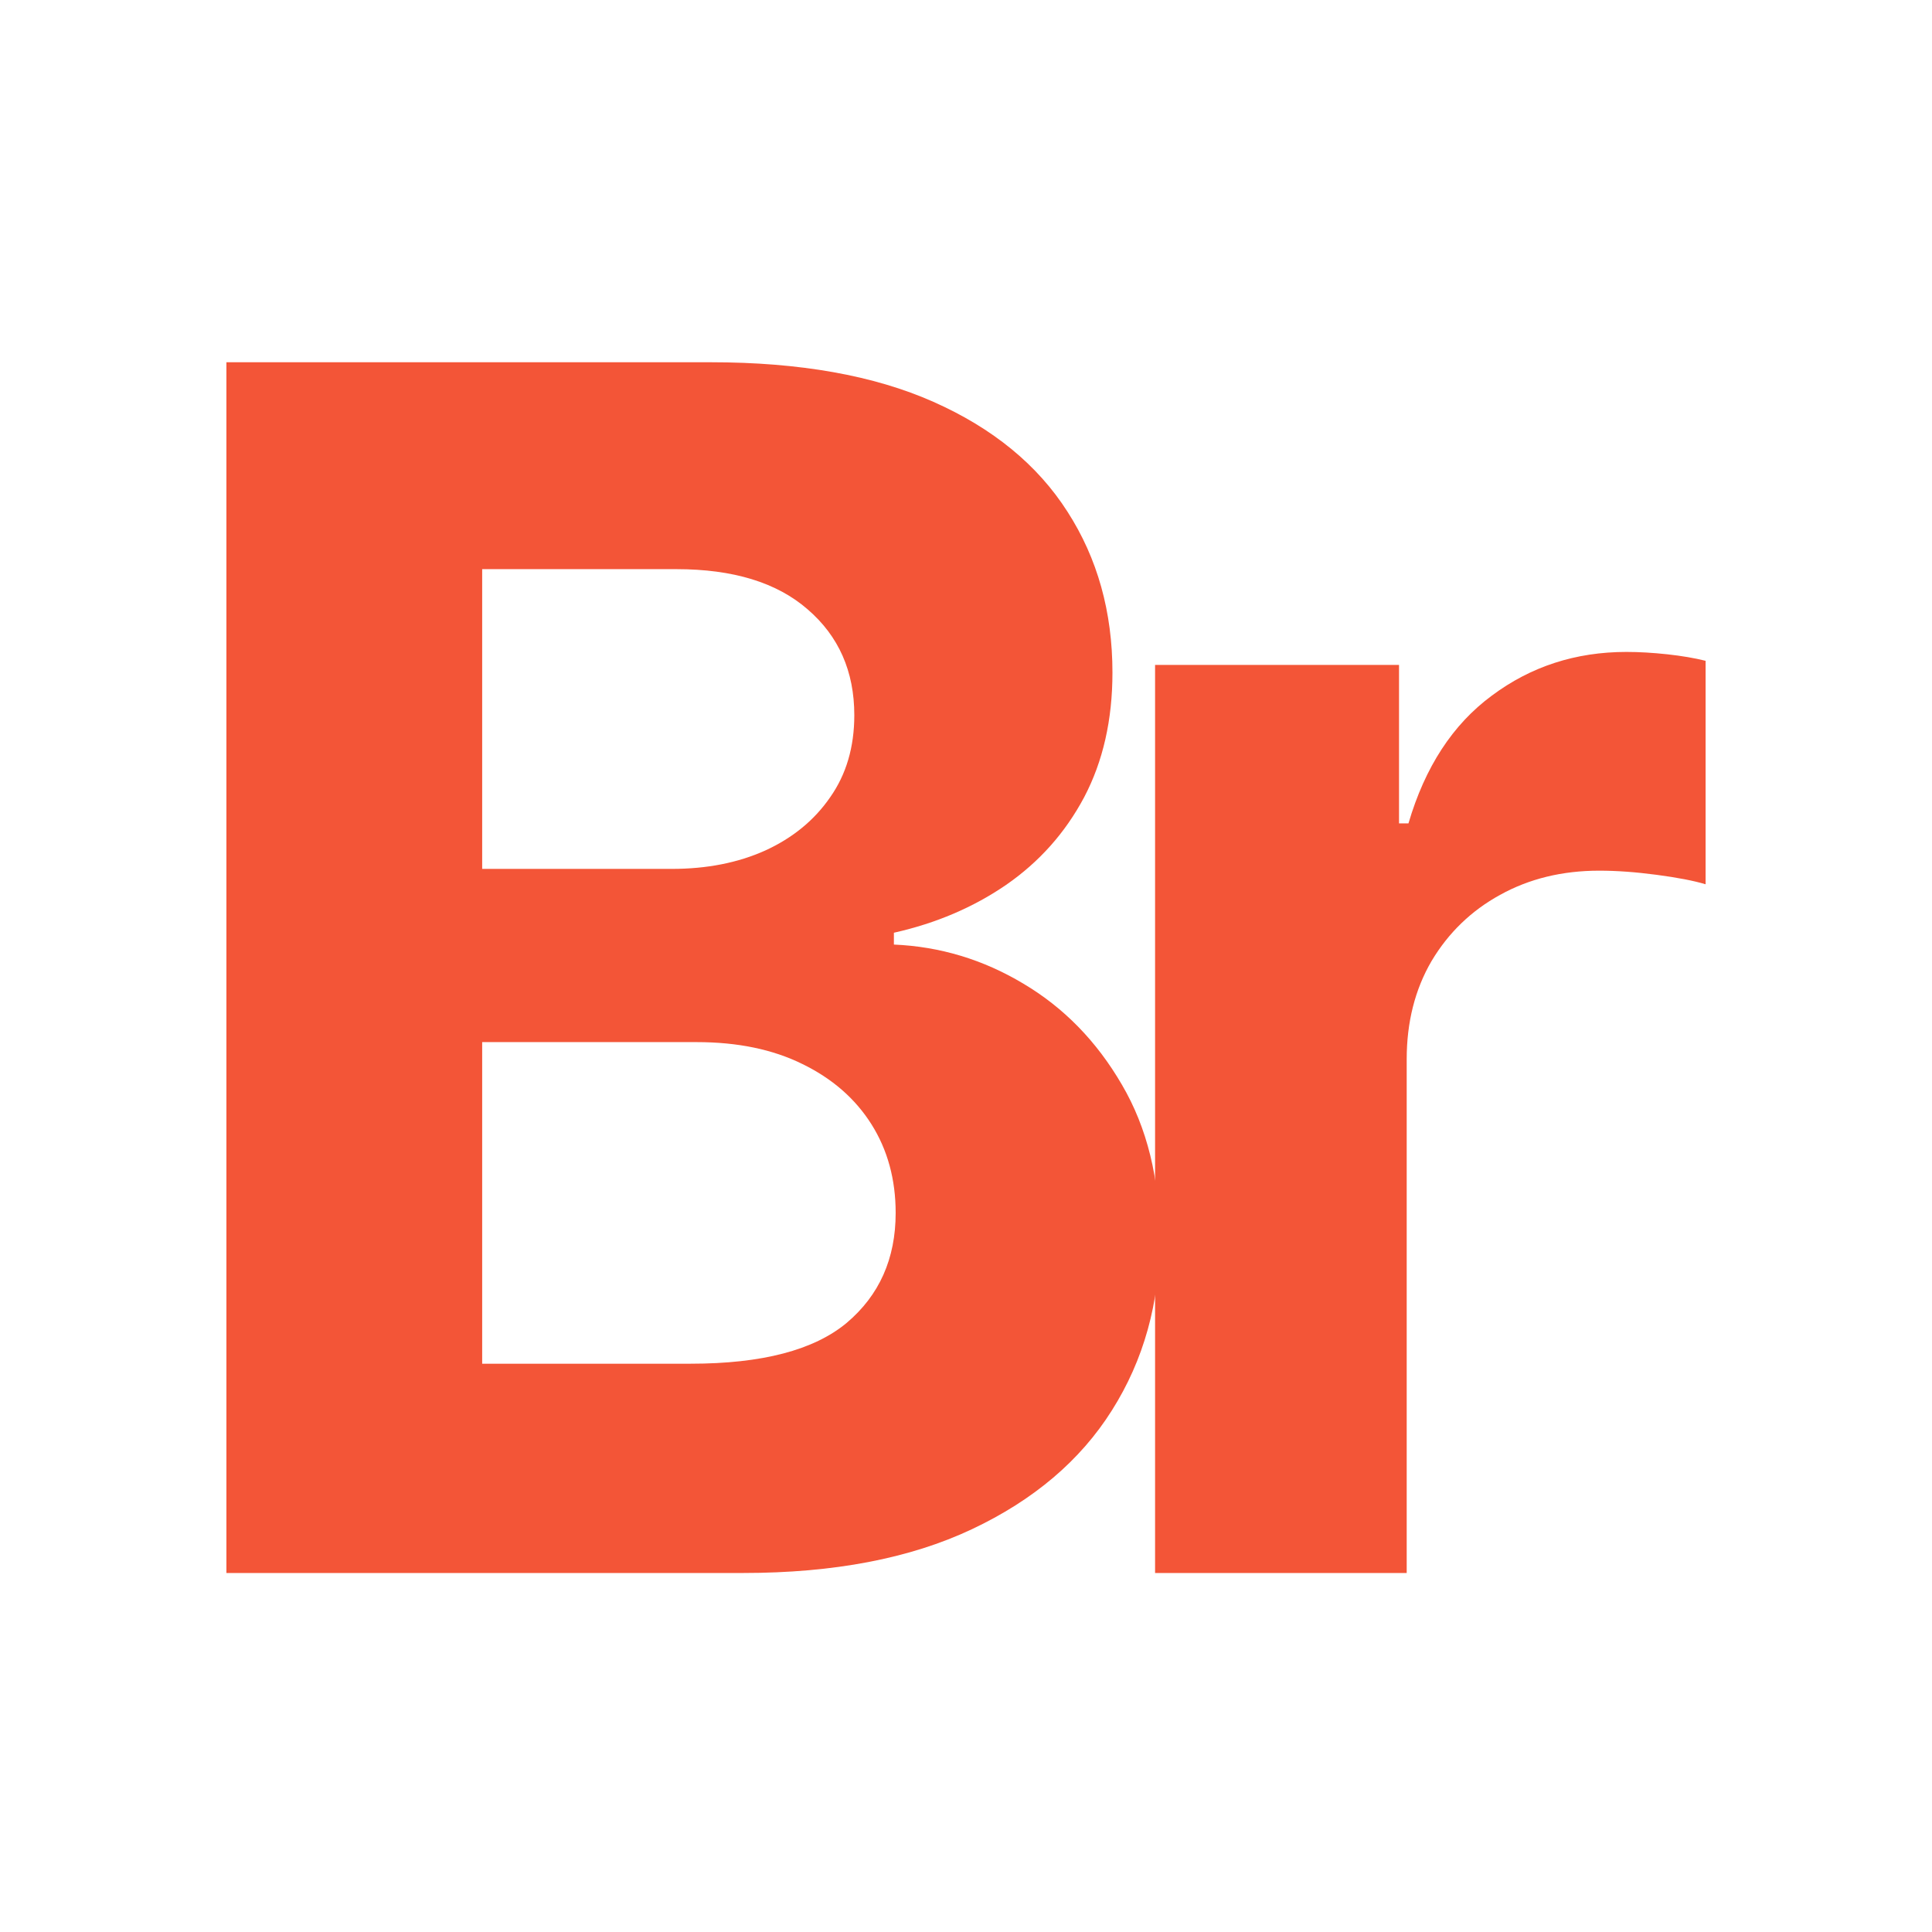
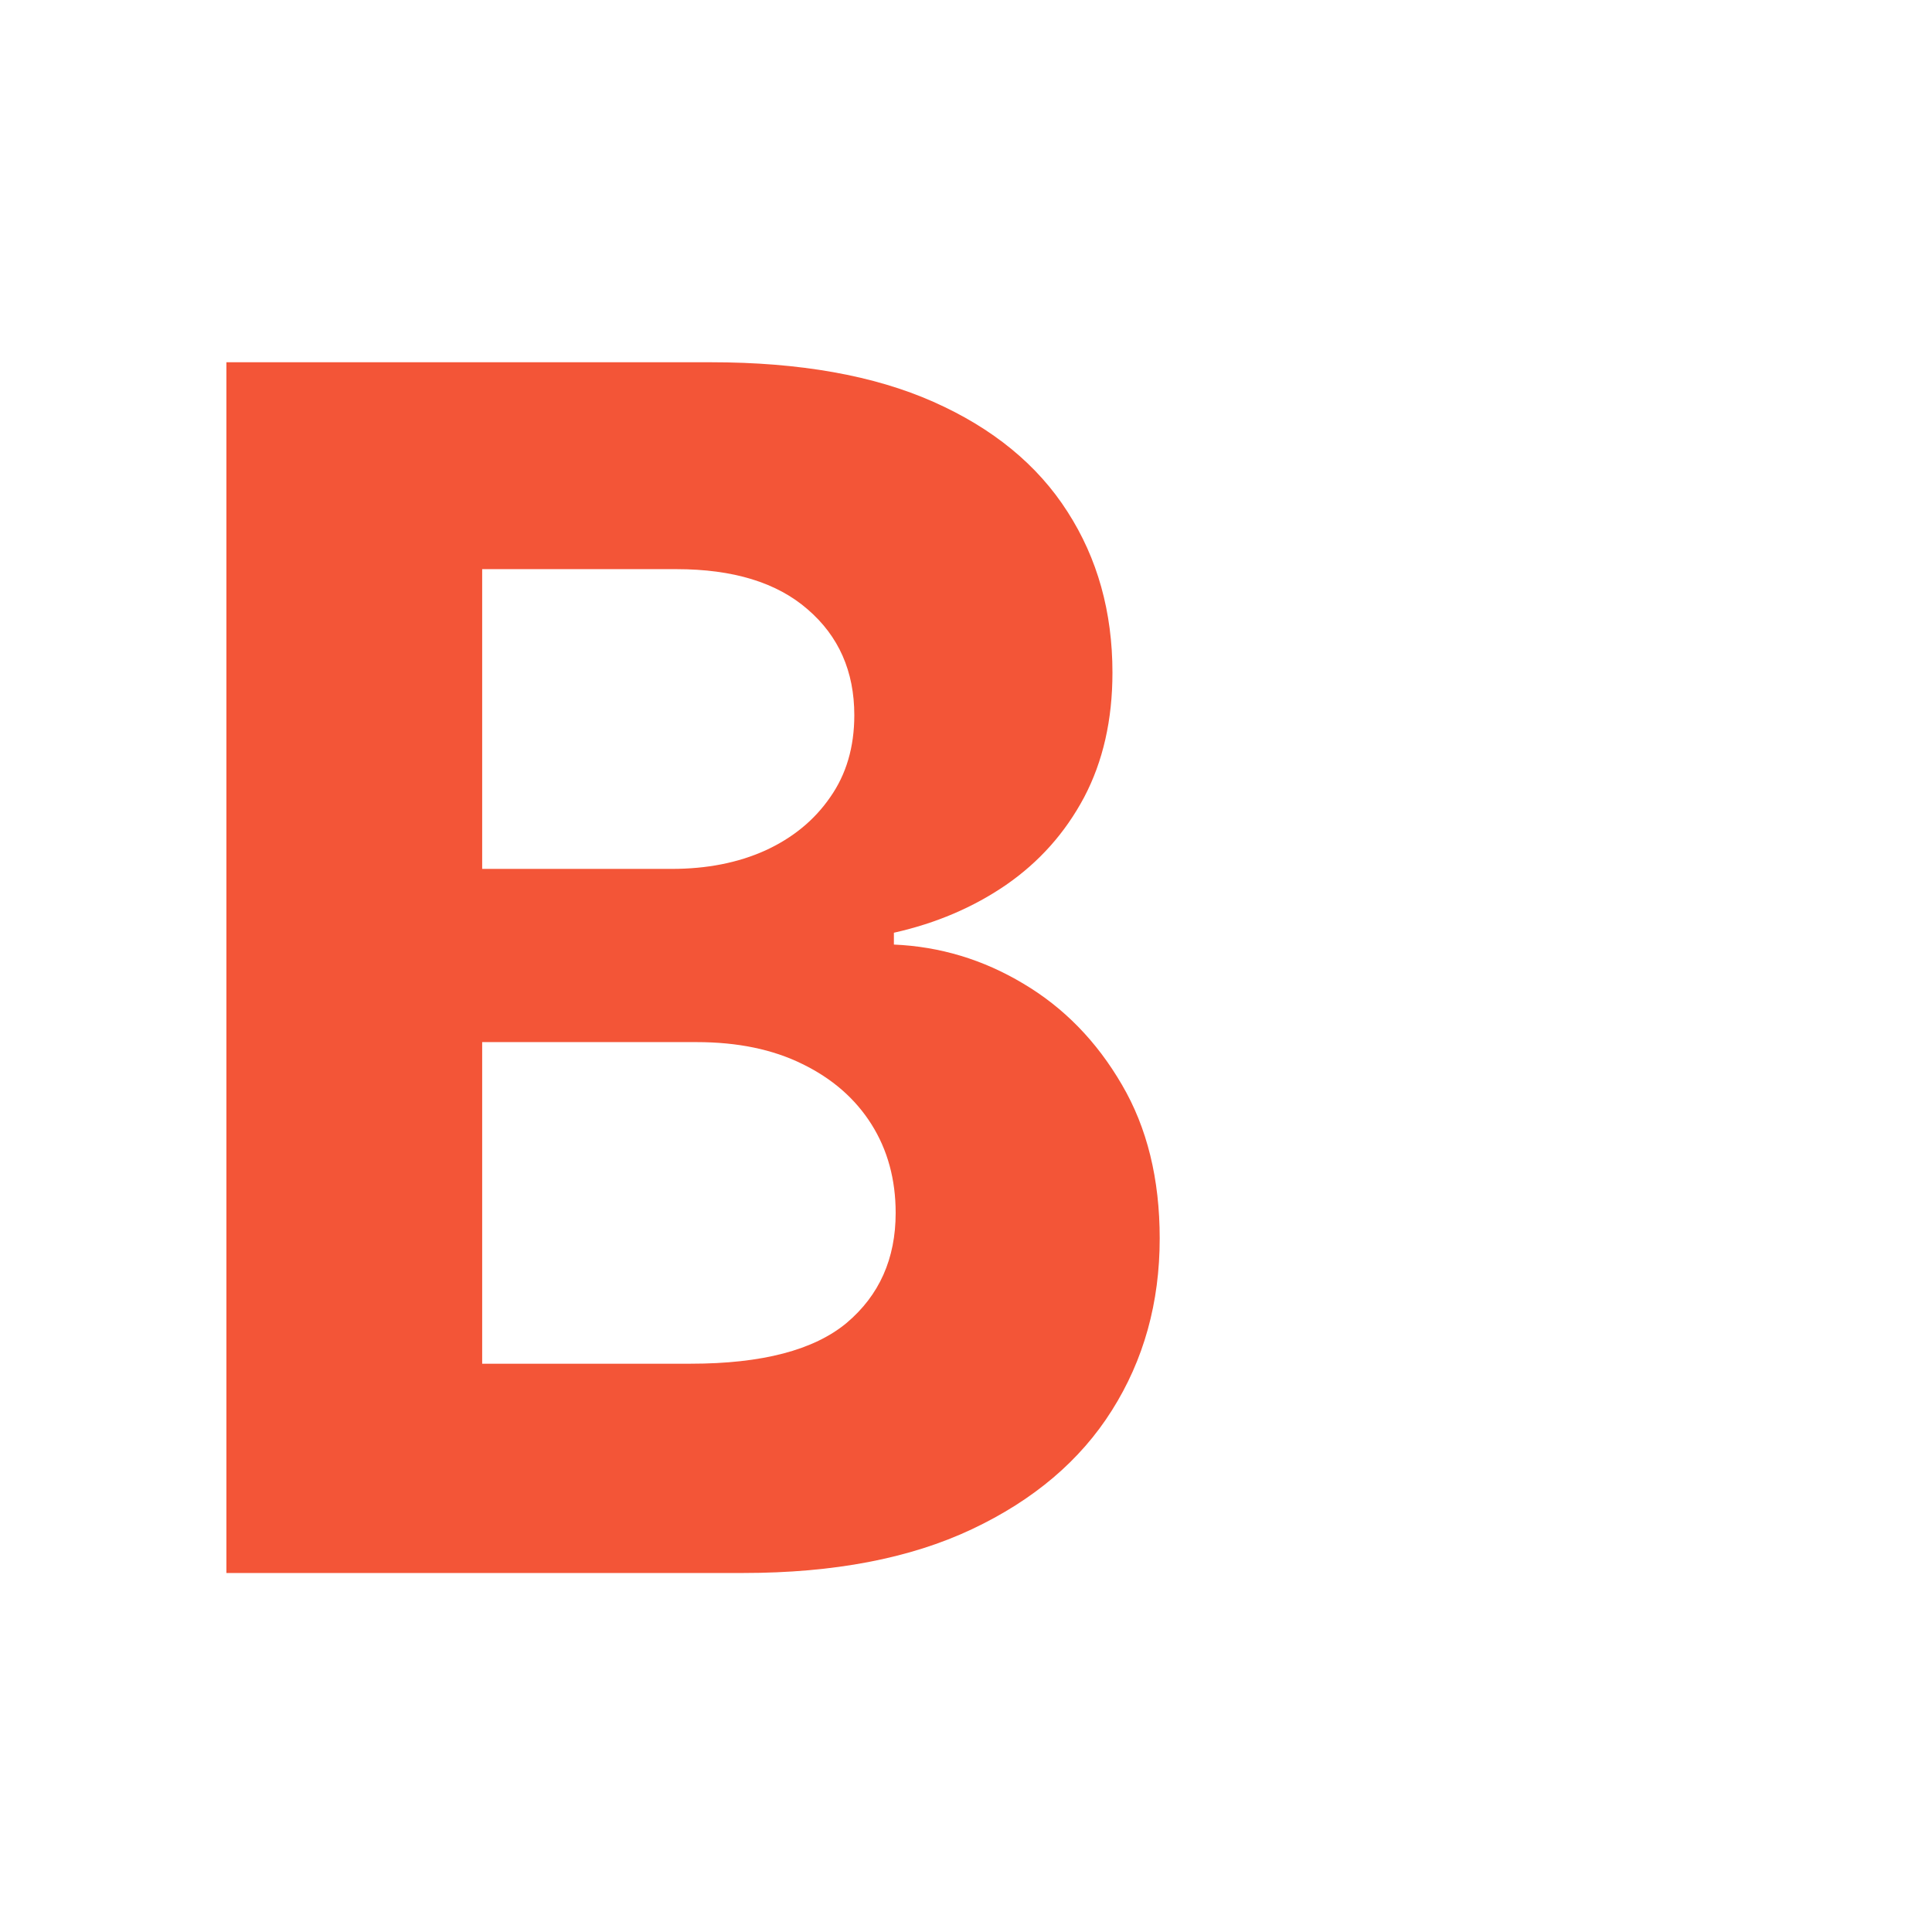
<svg xmlns="http://www.w3.org/2000/svg" width="96" height="96" viewBox="0 0 96 96" fill="none">
  <path d="M11.25 78.161V18H35.318C39.74 18 43.429 18.656 46.383 19.968C49.338 21.28 51.559 23.102 53.046 25.432C54.533 27.743 55.277 30.406 55.277 33.422C55.277 35.772 54.807 37.838 53.868 39.62C52.929 41.383 51.637 42.832 49.994 43.968C48.37 45.084 46.511 45.877 44.417 46.347V46.935C46.706 47.033 48.849 47.679 50.845 48.874C52.86 50.068 54.494 51.743 55.746 53.897C56.999 56.032 57.625 58.577 57.625 61.535C57.625 64.727 56.833 67.576 55.248 70.083C53.682 72.57 51.363 74.538 48.291 75.987C45.219 77.436 41.433 78.161 36.932 78.161H11.25ZM23.959 67.762H34.32C37.862 67.762 40.445 67.087 42.069 65.735C43.693 64.364 44.505 62.543 44.505 60.271C44.505 58.607 44.104 57.138 43.302 55.865C42.499 54.592 41.355 53.593 39.867 52.869C38.4 52.144 36.649 51.782 34.614 51.782H23.959V67.762ZM23.959 43.175H33.381C35.122 43.175 36.668 42.871 38.018 42.264C39.388 41.638 40.464 40.756 41.247 39.62C42.049 38.484 42.45 37.123 42.45 35.537C42.45 33.363 41.678 31.611 40.132 30.279C38.605 28.947 36.433 28.281 33.616 28.281H23.959V43.175Z" fill="#F35537" />
-   <path d="M57.395 78.161V33.04H69.517V40.913H69.986C70.808 38.112 72.188 35.997 74.125 34.568C76.062 33.119 78.293 32.394 80.817 32.394C81.443 32.394 82.118 32.433 82.842 32.511C83.566 32.59 84.202 32.698 84.75 32.835V43.939C84.163 43.762 83.351 43.606 82.314 43.469C81.277 43.331 80.328 43.263 79.467 43.263C77.627 43.263 75.984 43.664 74.536 44.467C73.107 45.251 71.972 46.347 71.131 47.757C70.309 49.167 69.898 50.793 69.898 52.634V78.161H57.395Z" fill="#F35537" />
</svg>